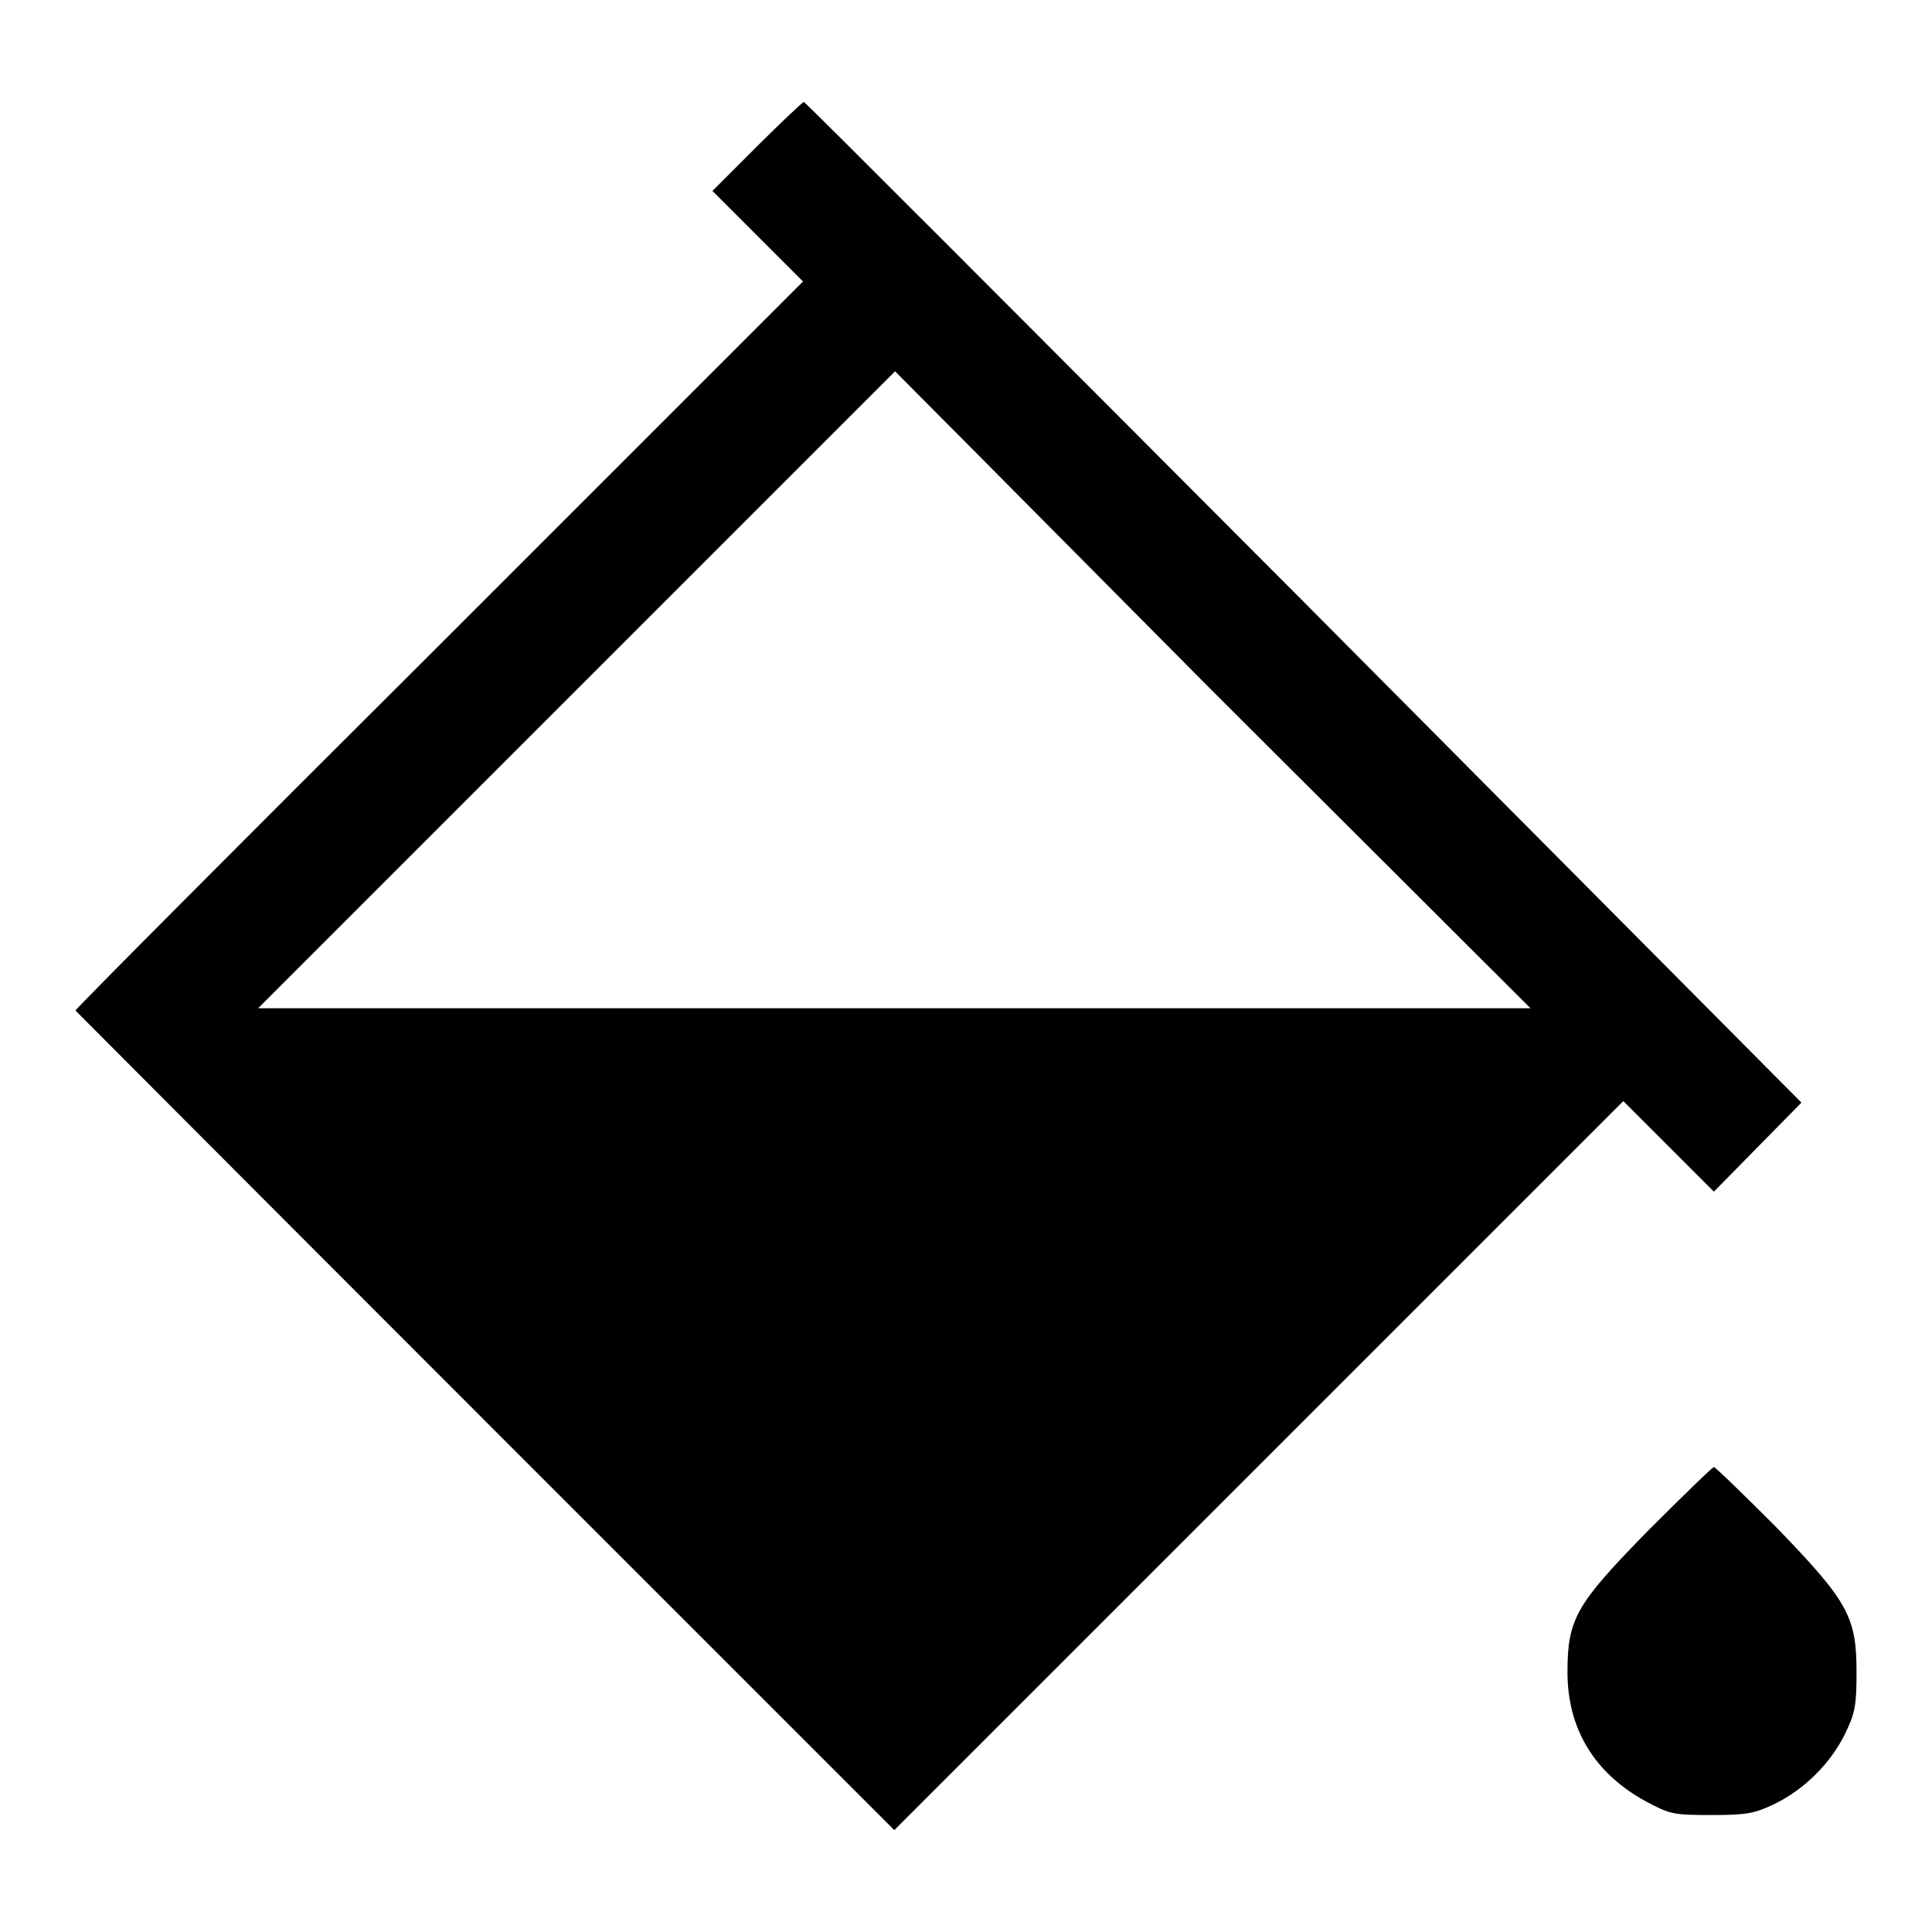
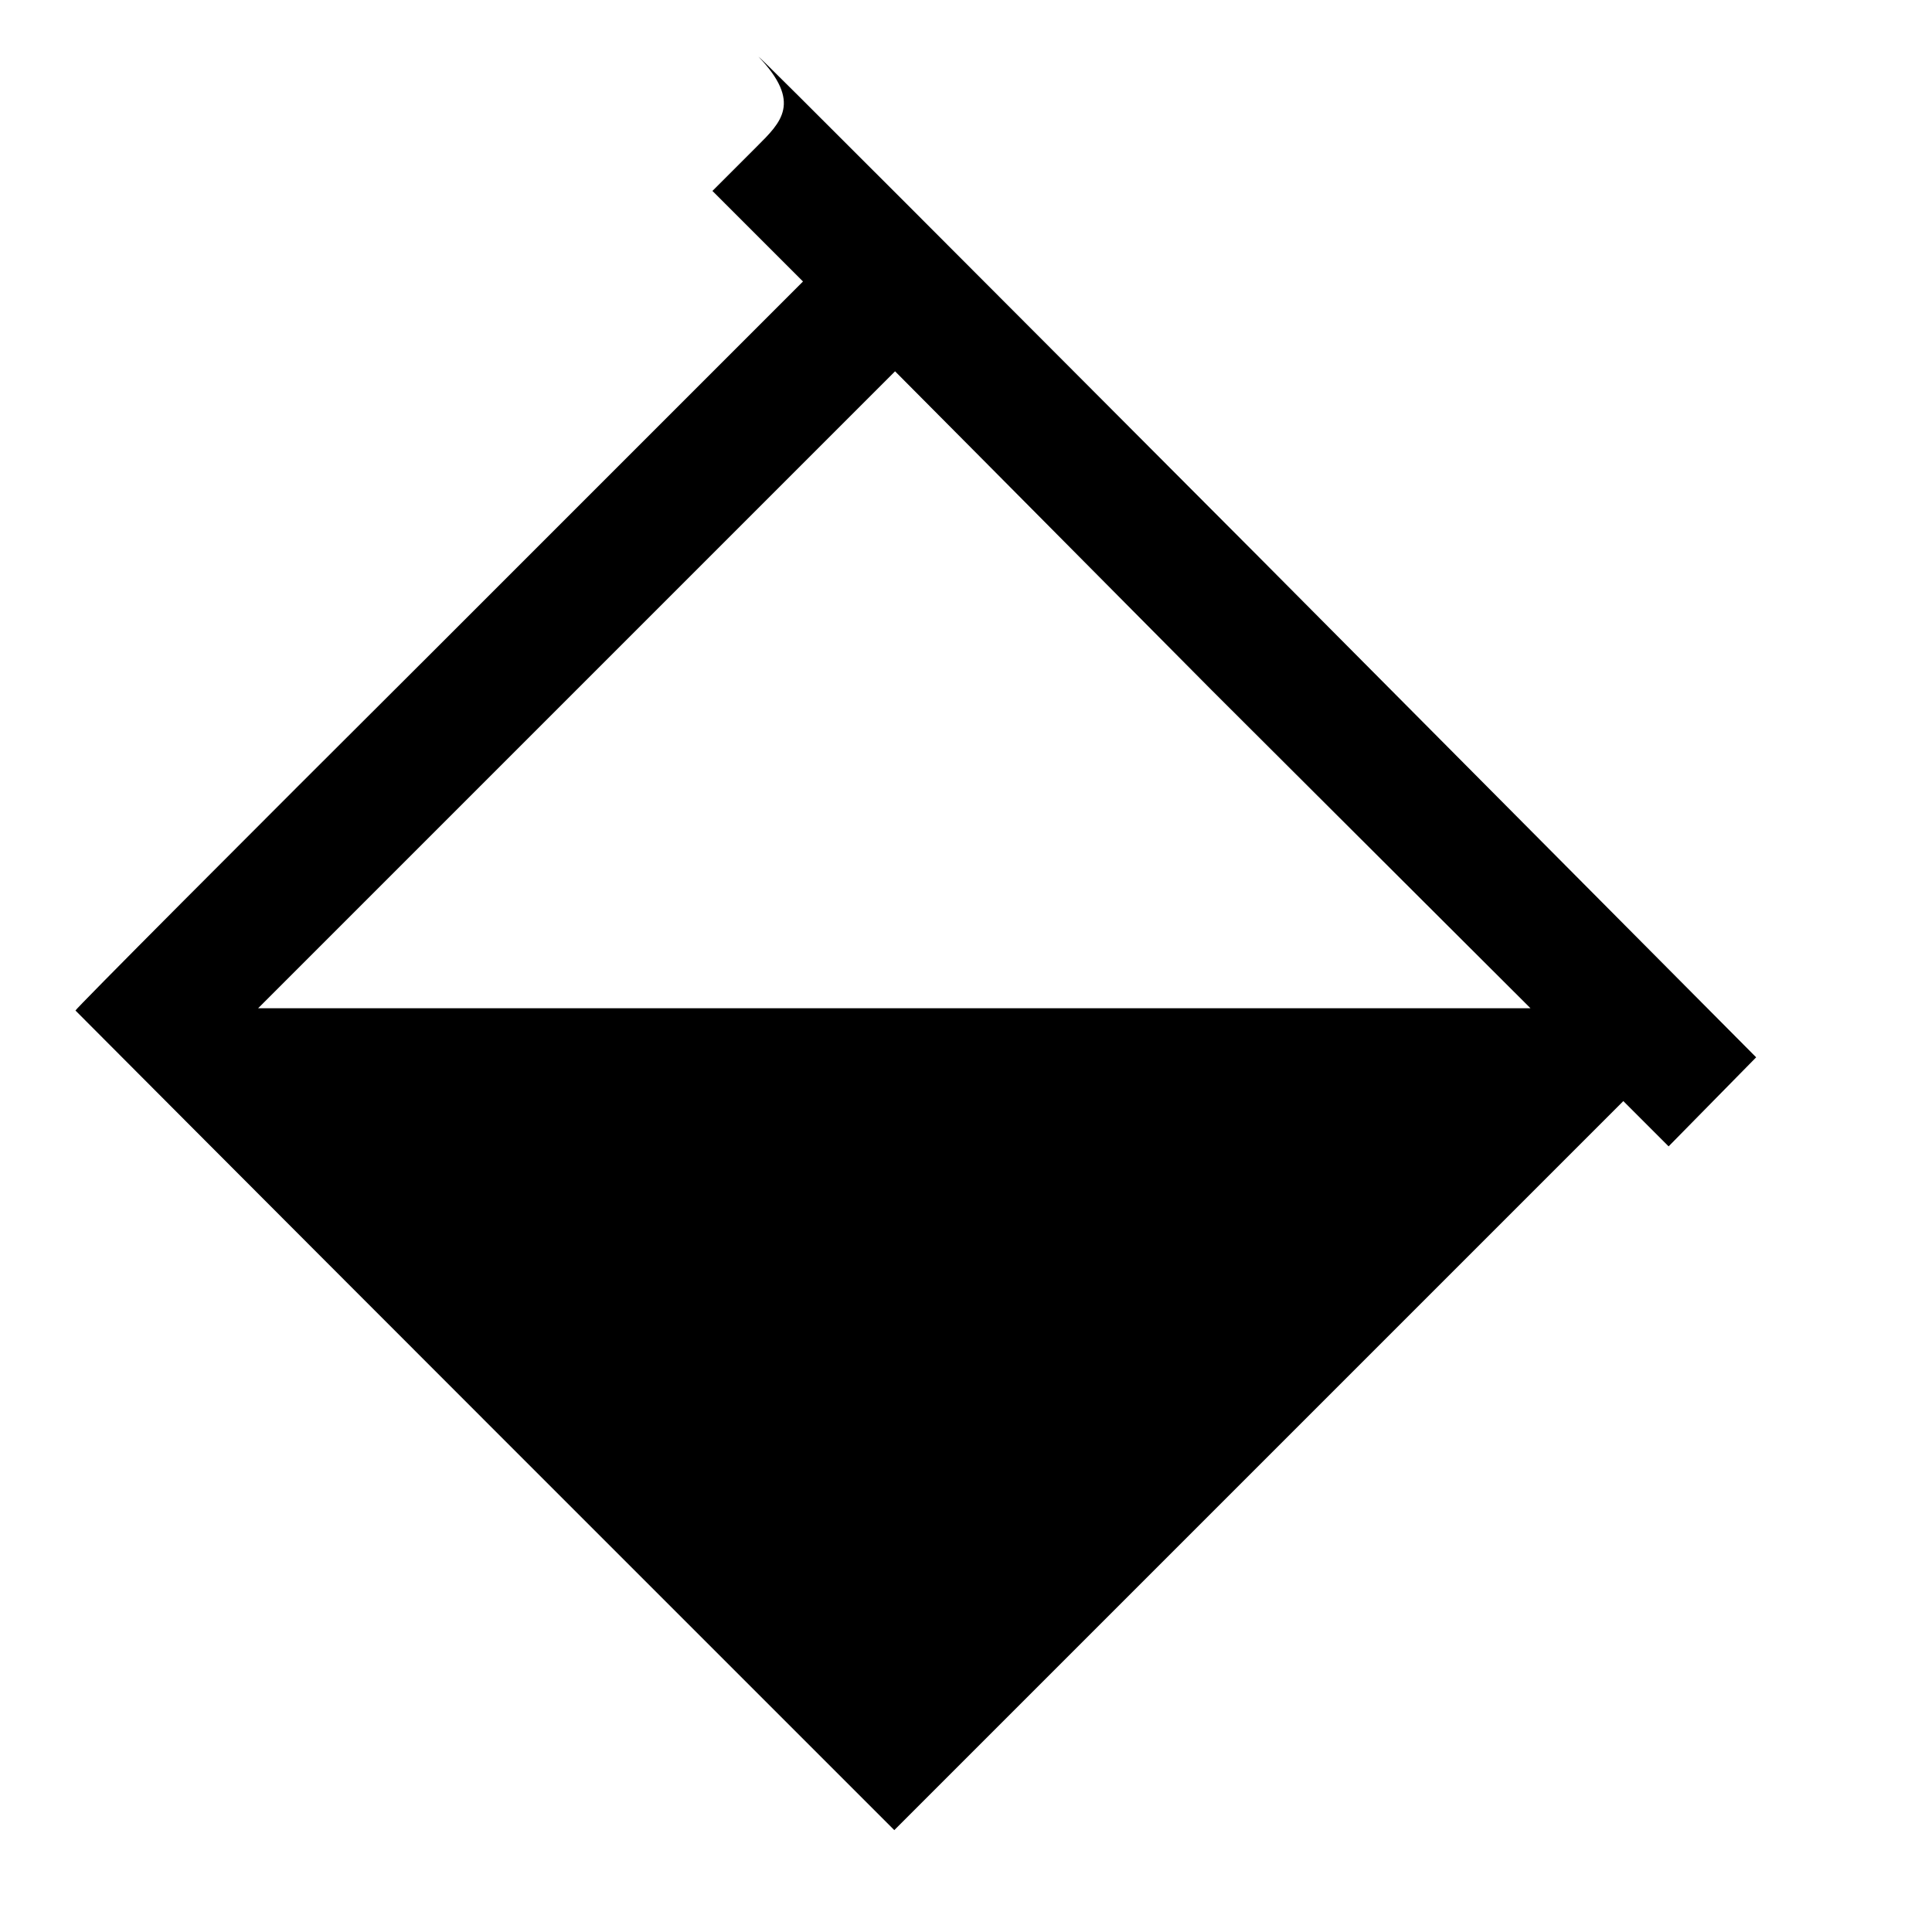
<svg xmlns="http://www.w3.org/2000/svg" version="1.1" x="0px" y="0px" viewBox="0 0 256 256" enable-background="new 0 0 256 256" xml:space="preserve">
  <g>
    <g>
      <g>
-         <path fill="#000000" d="M100.3,19.4l-5.9,5.9l6,6l6,6L58.2,85.5C31.6,112,9.9,133.8,10,133.9c0.1,0.1,24.5,24.6,54.3,54.4l54.2,54.2l48.3-48.3l48.3-48.3l6,6l6,6l5.8-5.9l5.8-5.9l-65.9-66.3c-36.3-36.4-66.1-66.3-66.3-66.3C106.3,13.6,103.5,16.2,100.3,19.4z M160.6,91.5l42.2,42.1h-84.3H34.2l42.2-42.2c23.2-23.2,42.2-42.2,42.2-42.2S137.5,68.2,160.6,91.5z" />
-         <path fill="#000000" d="M218.4,202.8c-9.6,9.8-10.7,11.7-10.7,18.8c0,7.5,3.6,13.4,10.4,17.1c3.2,1.7,3.6,1.8,8.7,1.8c4.7,0,5.7-0.2,8.4-1.5c3.9-1.9,7.4-5.4,9.3-9.3c1.3-2.7,1.5-3.7,1.5-8.1c0-7.4-1.1-9.4-10.8-19.4c-4.3-4.3-7.9-7.8-8.1-7.8C226.9,194.4,223,198.2,218.4,202.8z" />
+         <path fill="#000000" d="M100.3,19.4l-5.9,5.9l6,6l6,6L58.2,85.5C31.6,112,9.9,133.8,10,133.9c0.1,0.1,24.5,24.6,54.3,54.4l54.2,54.2l48.3-48.3l48.3-48.3l6,6l5.8-5.9l5.8-5.9l-65.9-66.3c-36.3-36.4-66.1-66.3-66.3-66.3C106.3,13.6,103.5,16.2,100.3,19.4z M160.6,91.5l42.2,42.1h-84.3H34.2l42.2-42.2c23.2-23.2,42.2-42.2,42.2-42.2S137.5,68.2,160.6,91.5z" />
      </g>
    </g>
  </g>
</svg>